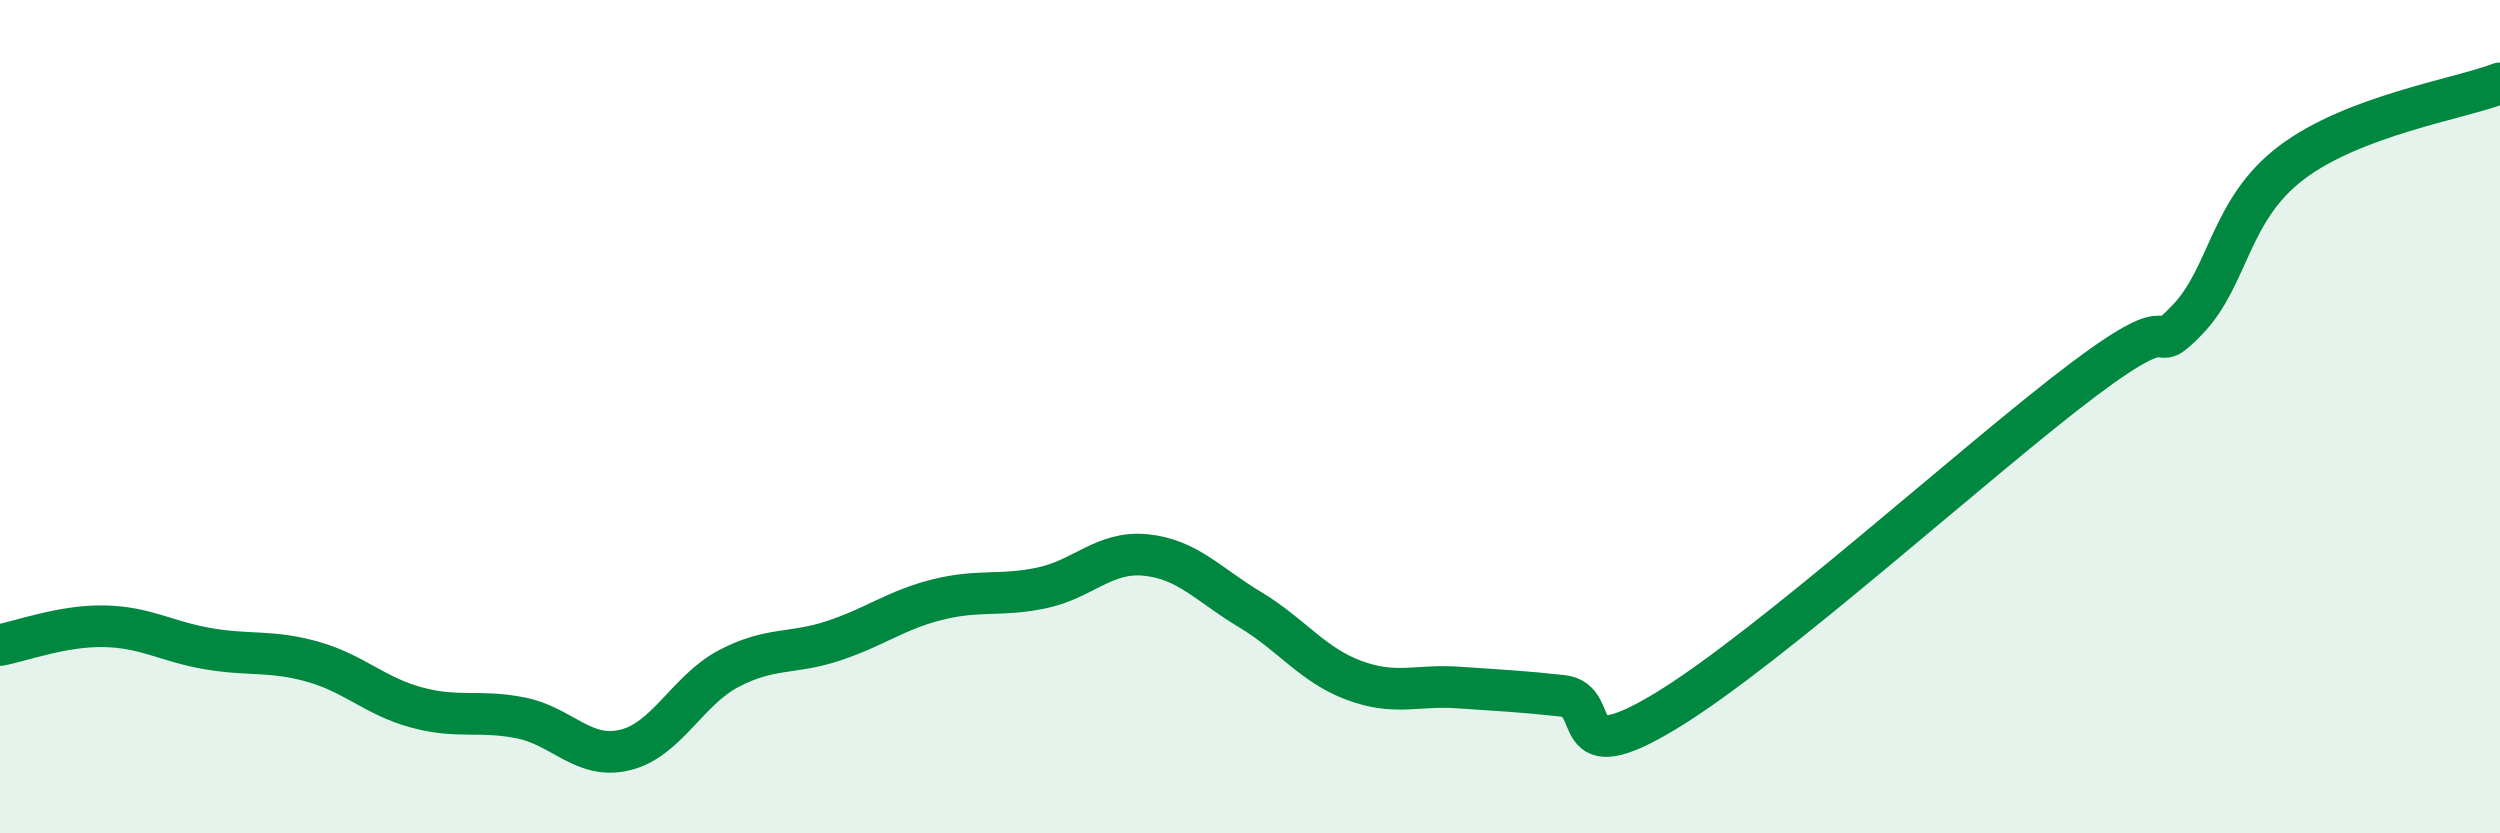
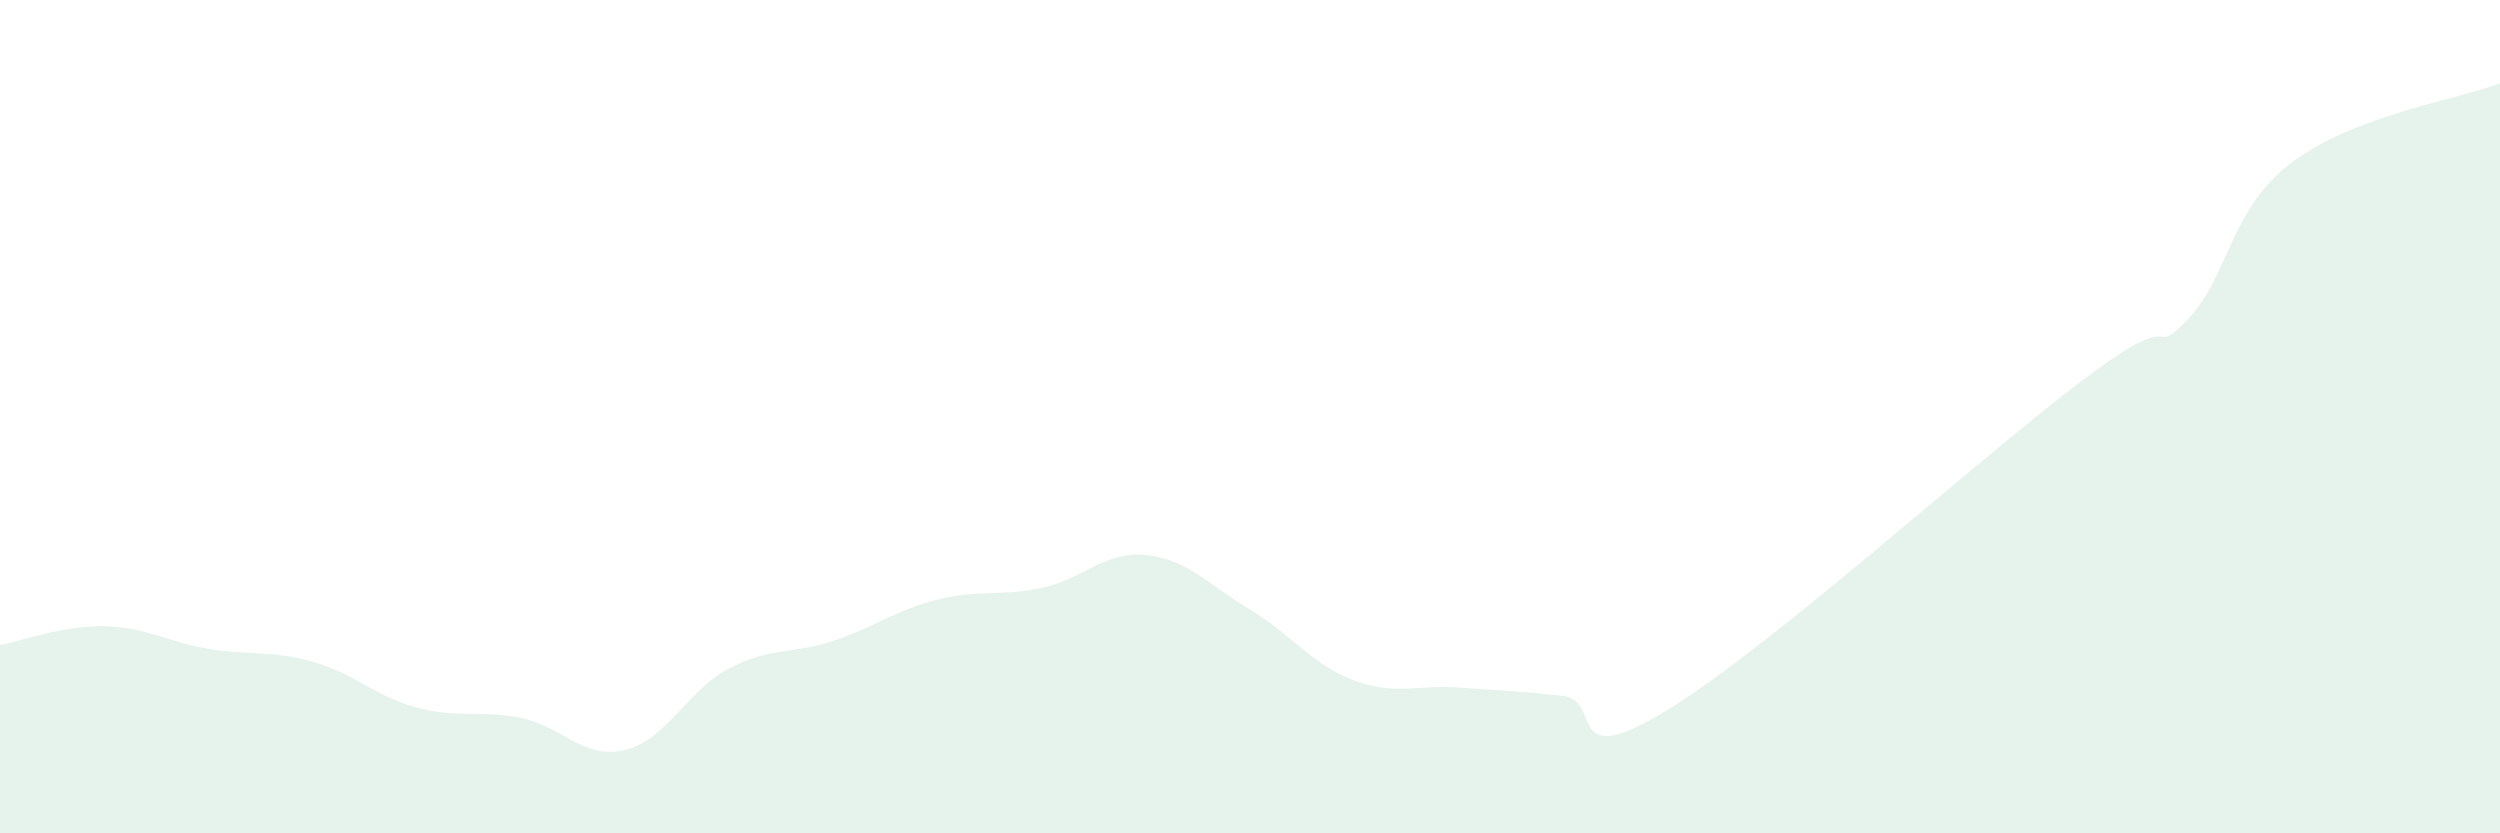
<svg xmlns="http://www.w3.org/2000/svg" width="60" height="20" viewBox="0 0 60 20">
  <path d="M 0,15.48 C 0.5,15.39 1.5,15.01 2.5,15.03 C 3.5,15.05 4,15.4 5,15.57 C 6,15.74 6.5,15.6 7.5,15.88 C 8.5,16.16 9,16.71 10,16.98 C 11,17.25 11.5,17.03 12.5,17.23 C 13.5,17.43 14,18.24 15,18 C 16,17.76 16.5,16.56 17.5,16.04 C 18.5,15.52 19,15.71 20,15.38 C 21,15.05 21.5,14.64 22.5,14.39 C 23.5,14.14 24,14.32 25,14.11 C 26,13.9 26.5,13.22 27.5,13.32 C 28.5,13.42 29,14.03 30,14.63 C 31,15.23 31.5,15.96 32.5,16.33 C 33.5,16.7 34,16.43 35,16.5 C 36,16.57 36.5,16.59 37.5,16.7 C 38.5,16.81 37.5,18.57 40,17.05 C 42.5,15.53 47.5,10.99 50,9.11 C 52.5,7.23 51.5,8.71 52.5,7.67 C 53.5,6.63 53.5,5.03 55,3.9 C 56.5,2.77 59,2.38 60,2L60 20L0 20Z" fill="#008740" opacity="0.1" stroke-linecap="round" stroke-linejoin="round" />
-   <path d="M 0,15.48 C 0.5,15.39 1.5,15.01 2.5,15.03 C 3.5,15.05 4,15.4 5,15.57 C 6,15.74 6.5,15.6 7.5,15.88 C 8.5,16.16 9,16.71 10,16.98 C 11,17.25 11.5,17.03 12.5,17.23 C 13.5,17.43 14,18.24 15,18 C 16,17.76 16.5,16.56 17.5,16.04 C 18.5,15.52 19,15.71 20,15.38 C 21,15.05 21.5,14.64 22.5,14.39 C 23.5,14.14 24,14.32 25,14.11 C 26,13.9 26.5,13.22 27.5,13.32 C 28.5,13.42 29,14.03 30,14.63 C 31,15.23 31.5,15.96 32.5,16.33 C 33.5,16.7 34,16.43 35,16.5 C 36,16.57 36.5,16.59 37.5,16.7 C 38.5,16.81 37.5,18.57 40,17.05 C 42.5,15.53 47.5,10.99 50,9.11 C 52.5,7.23 51.5,8.71 52.5,7.67 C 53.5,6.63 53.5,5.03 55,3.9 C 56.5,2.77 59,2.38 60,2" stroke="#008740" stroke-width="1" fill="none" stroke-linecap="round" stroke-linejoin="round" />
</svg>